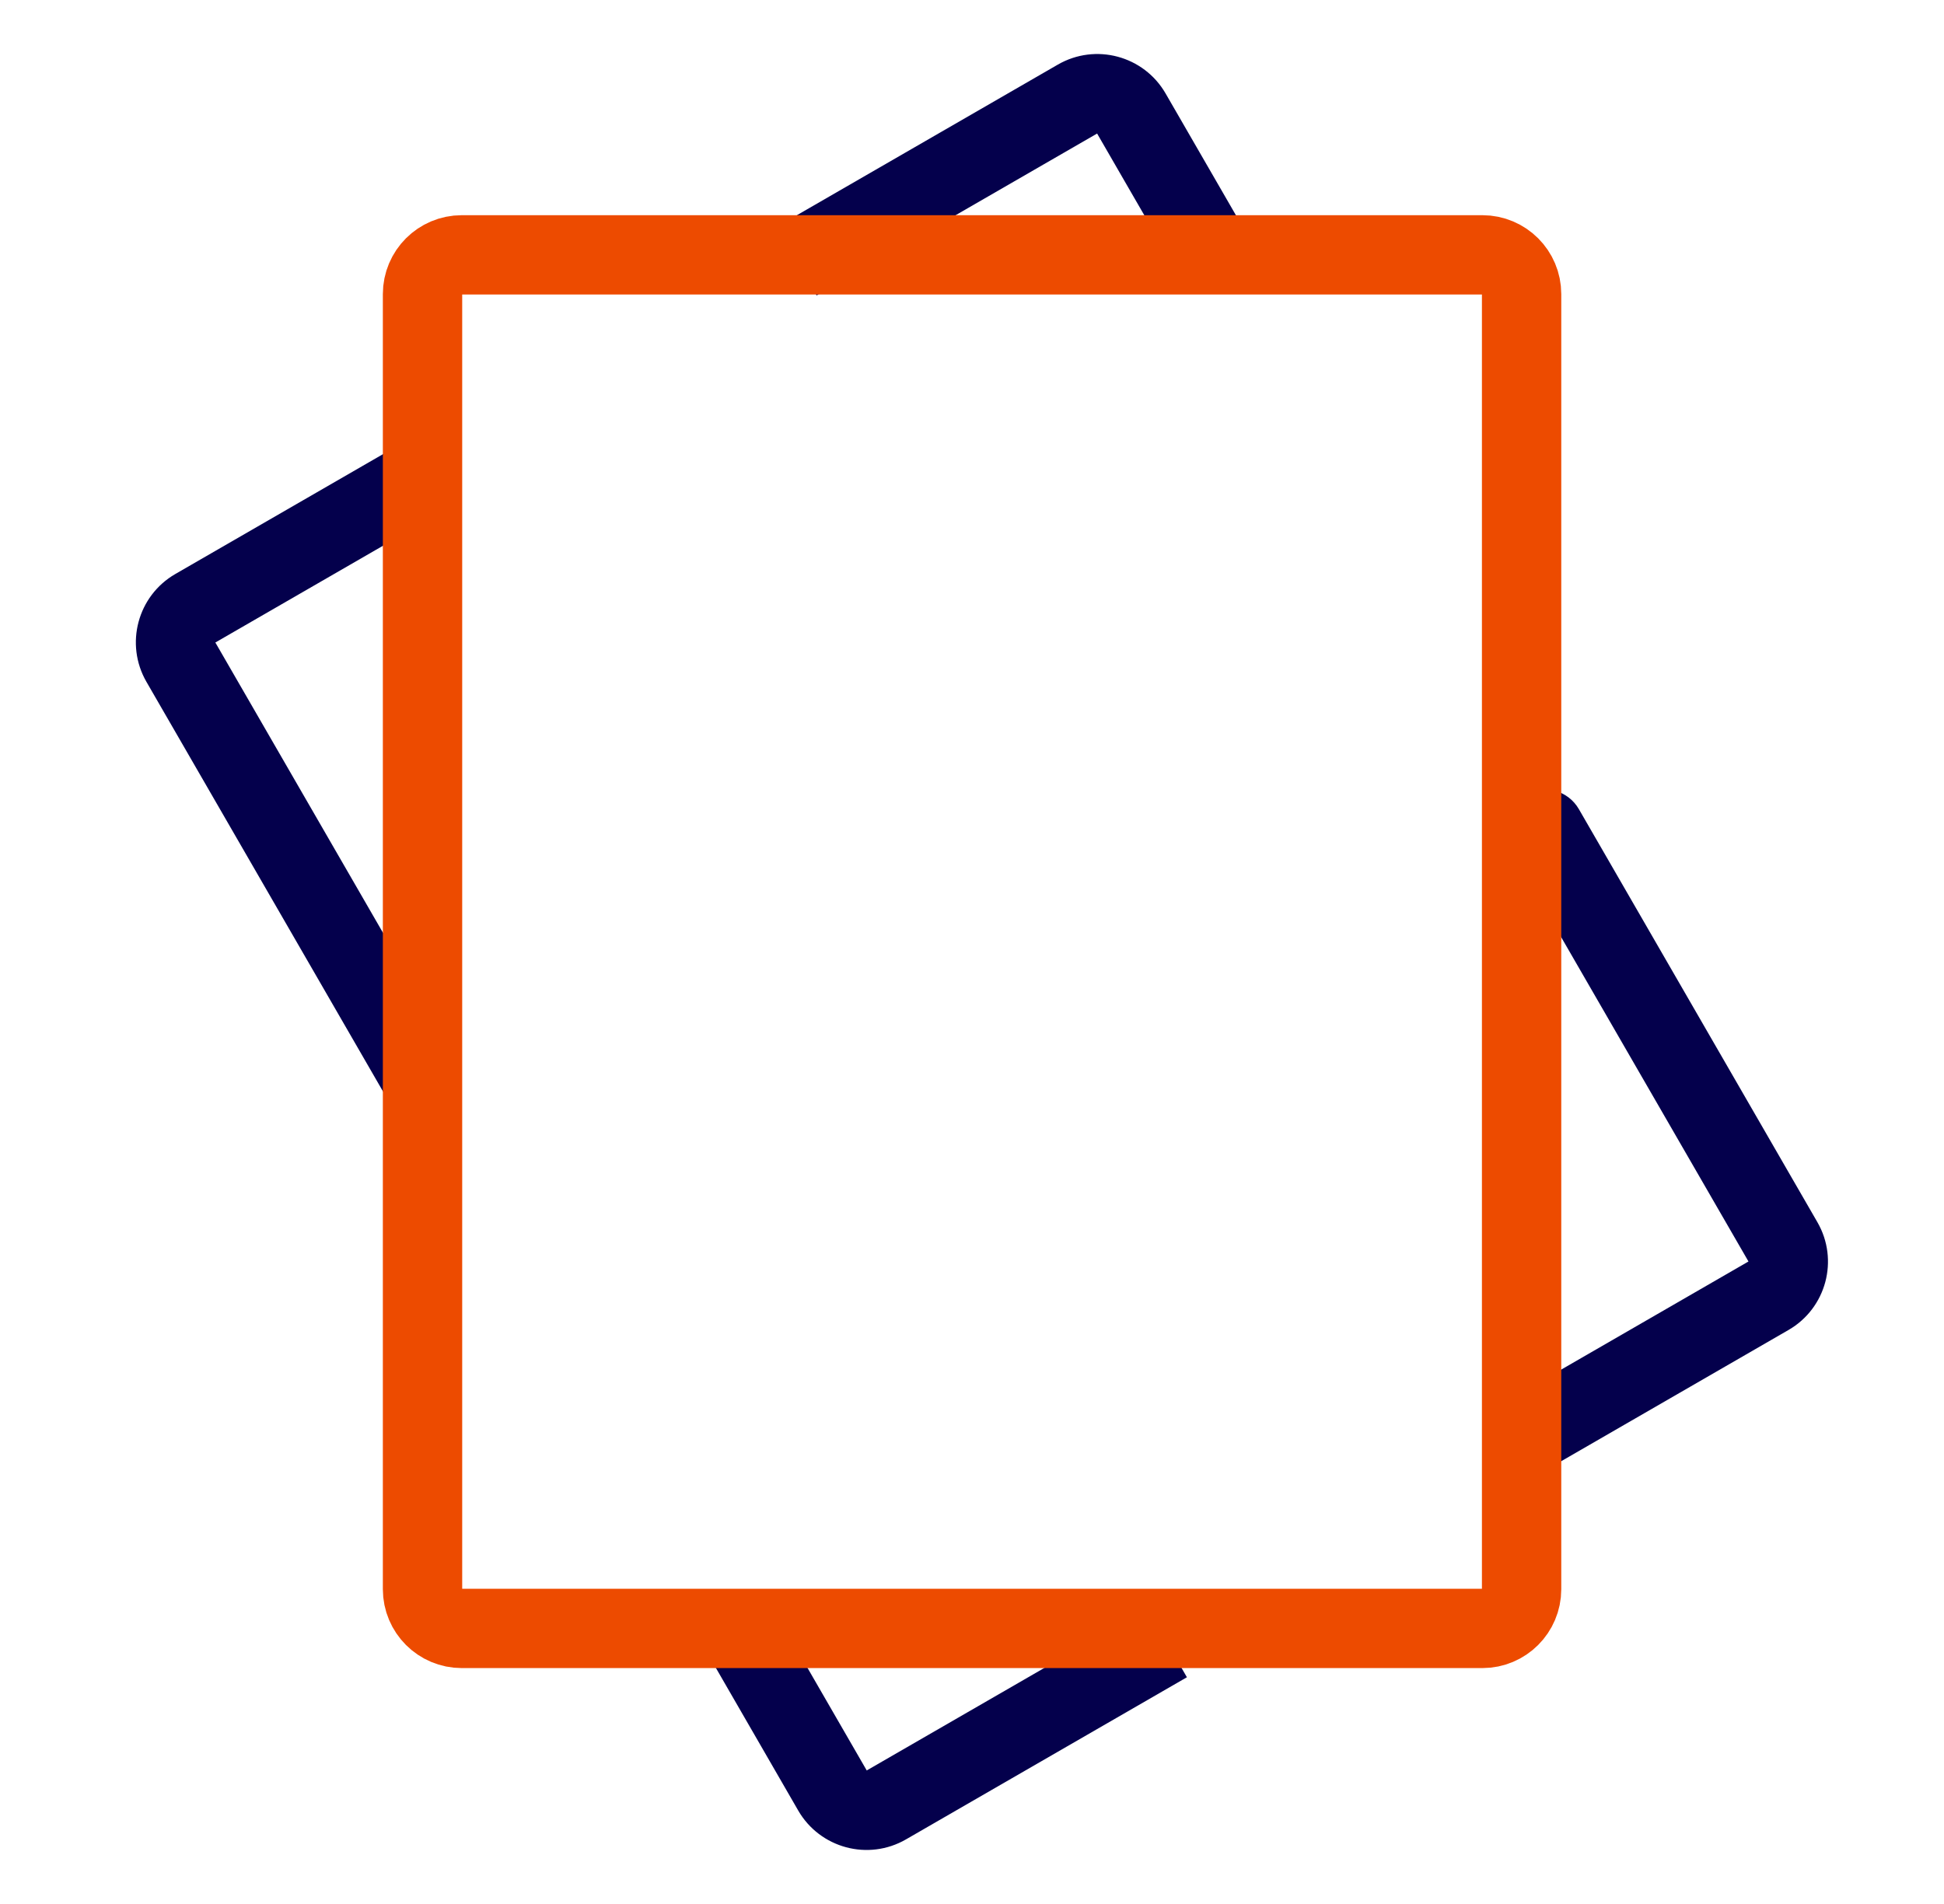
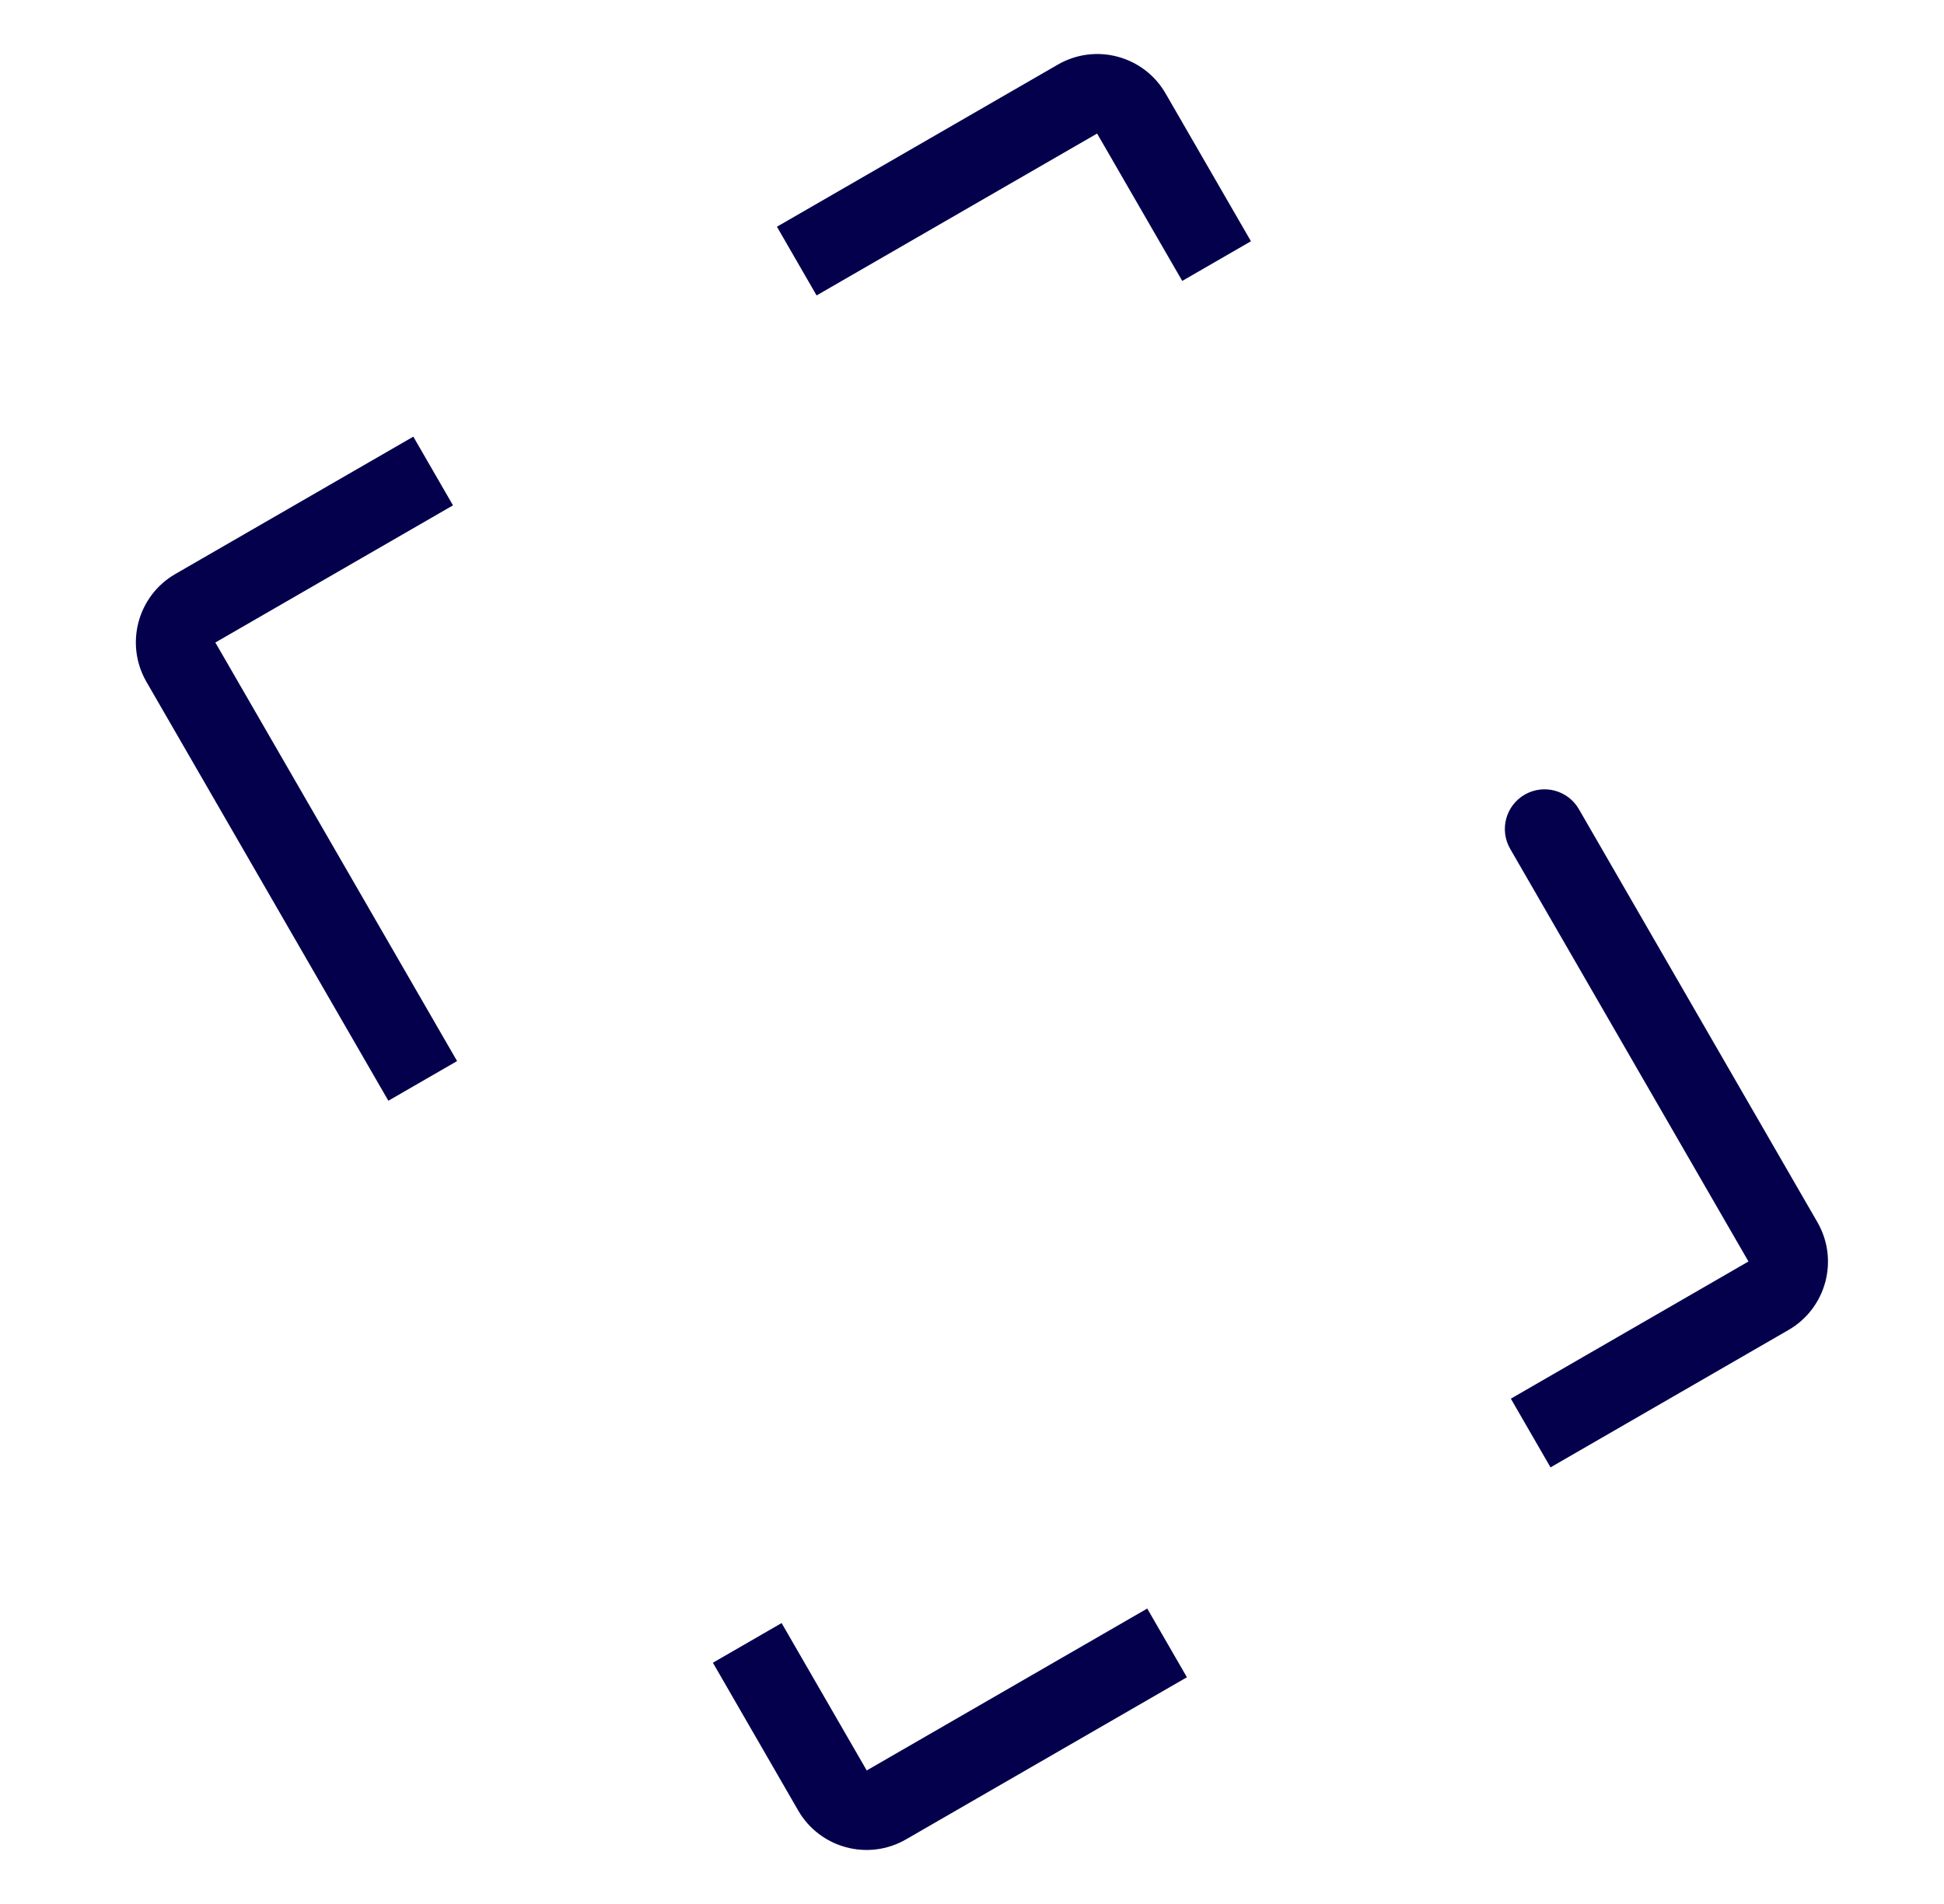
<svg xmlns="http://www.w3.org/2000/svg" width="49" height="48" viewBox="0 0 49 48" fill="none">
  <path d="M39.797 20.399C39.521 19.921 38.91 19.757 38.431 20.033C37.953 20.309 37.789 20.921 38.065 21.399L39.797 20.399ZM10.418 11.008L4.419 14.471L5.419 16.203L11.418 12.74L10.418 11.008ZM17.969 41.918L20.119 45.643L21.852 44.643L19.701 40.918L17.969 41.918ZM22.837 46.371L29.917 42.284L28.917 40.552L21.837 44.639L22.837 46.371ZM39.082 36.993L45.081 33.529L44.081 31.797L38.082 35.261L39.082 36.993ZM31.531 6.082L29.38 2.357L27.648 3.357L29.799 7.082L31.531 6.082ZM26.663 1.629L19.583 5.716L20.583 7.448L27.663 3.361L26.663 1.629ZM3.691 17.189L9.789 27.75L11.521 26.75L5.423 16.189L3.691 17.189ZM45.809 30.812L39.797 20.399L38.065 21.399L44.077 31.812L45.809 30.812ZM29.38 2.357C28.831 1.405 27.614 1.079 26.663 1.629L27.663 3.361C27.663 3.361 27.663 3.361 27.662 3.361C27.661 3.362 27.66 3.362 27.658 3.362C27.656 3.362 27.655 3.362 27.655 3.362C27.654 3.362 27.653 3.361 27.652 3.36C27.651 3.359 27.65 3.359 27.649 3.358C27.648 3.357 27.648 3.356 27.648 3.357L29.38 2.357ZM45.081 33.529C46.032 32.98 46.358 31.763 45.809 30.812L44.077 31.812C44.077 31.812 44.077 31.812 44.076 31.811C44.076 31.809 44.076 31.808 44.075 31.807C44.075 31.805 44.075 31.804 44.076 31.803C44.076 31.803 44.076 31.802 44.077 31.8C44.078 31.799 44.079 31.799 44.08 31.798C44.081 31.797 44.081 31.797 44.081 31.797L45.081 33.529ZM20.119 45.643C20.669 46.595 21.886 46.921 22.837 46.371L21.837 44.639C21.837 44.64 21.837 44.639 21.838 44.639C21.839 44.639 21.84 44.638 21.841 44.638C21.844 44.638 21.845 44.638 21.845 44.638C21.845 44.638 21.846 44.639 21.848 44.64C21.849 44.641 21.85 44.642 21.851 44.642C21.852 44.643 21.852 44.644 21.852 44.643L20.119 45.643ZM4.419 14.471C3.468 15.02 3.142 16.237 3.691 17.189L5.423 16.189C5.423 16.188 5.423 16.189 5.424 16.19C5.424 16.191 5.424 16.192 5.424 16.193C5.425 16.195 5.424 16.196 5.424 16.197C5.424 16.197 5.424 16.198 5.423 16.2C5.422 16.201 5.421 16.202 5.42 16.202C5.419 16.203 5.419 16.203 5.419 16.203L4.419 14.471Z" fill="#04004C" />
-   <path d="M10.65 40.064V7.414C10.65 6.868 11.093 6.425 11.64 6.425H37.364C37.91 6.425 38.353 6.868 38.353 7.414V40.064C38.353 40.61 37.91 41.053 37.364 41.053H11.64C11.093 41.053 10.65 40.61 10.65 40.064Z" stroke="#ED4B00" stroke-width="2" stroke-linejoin="round" />
</svg>